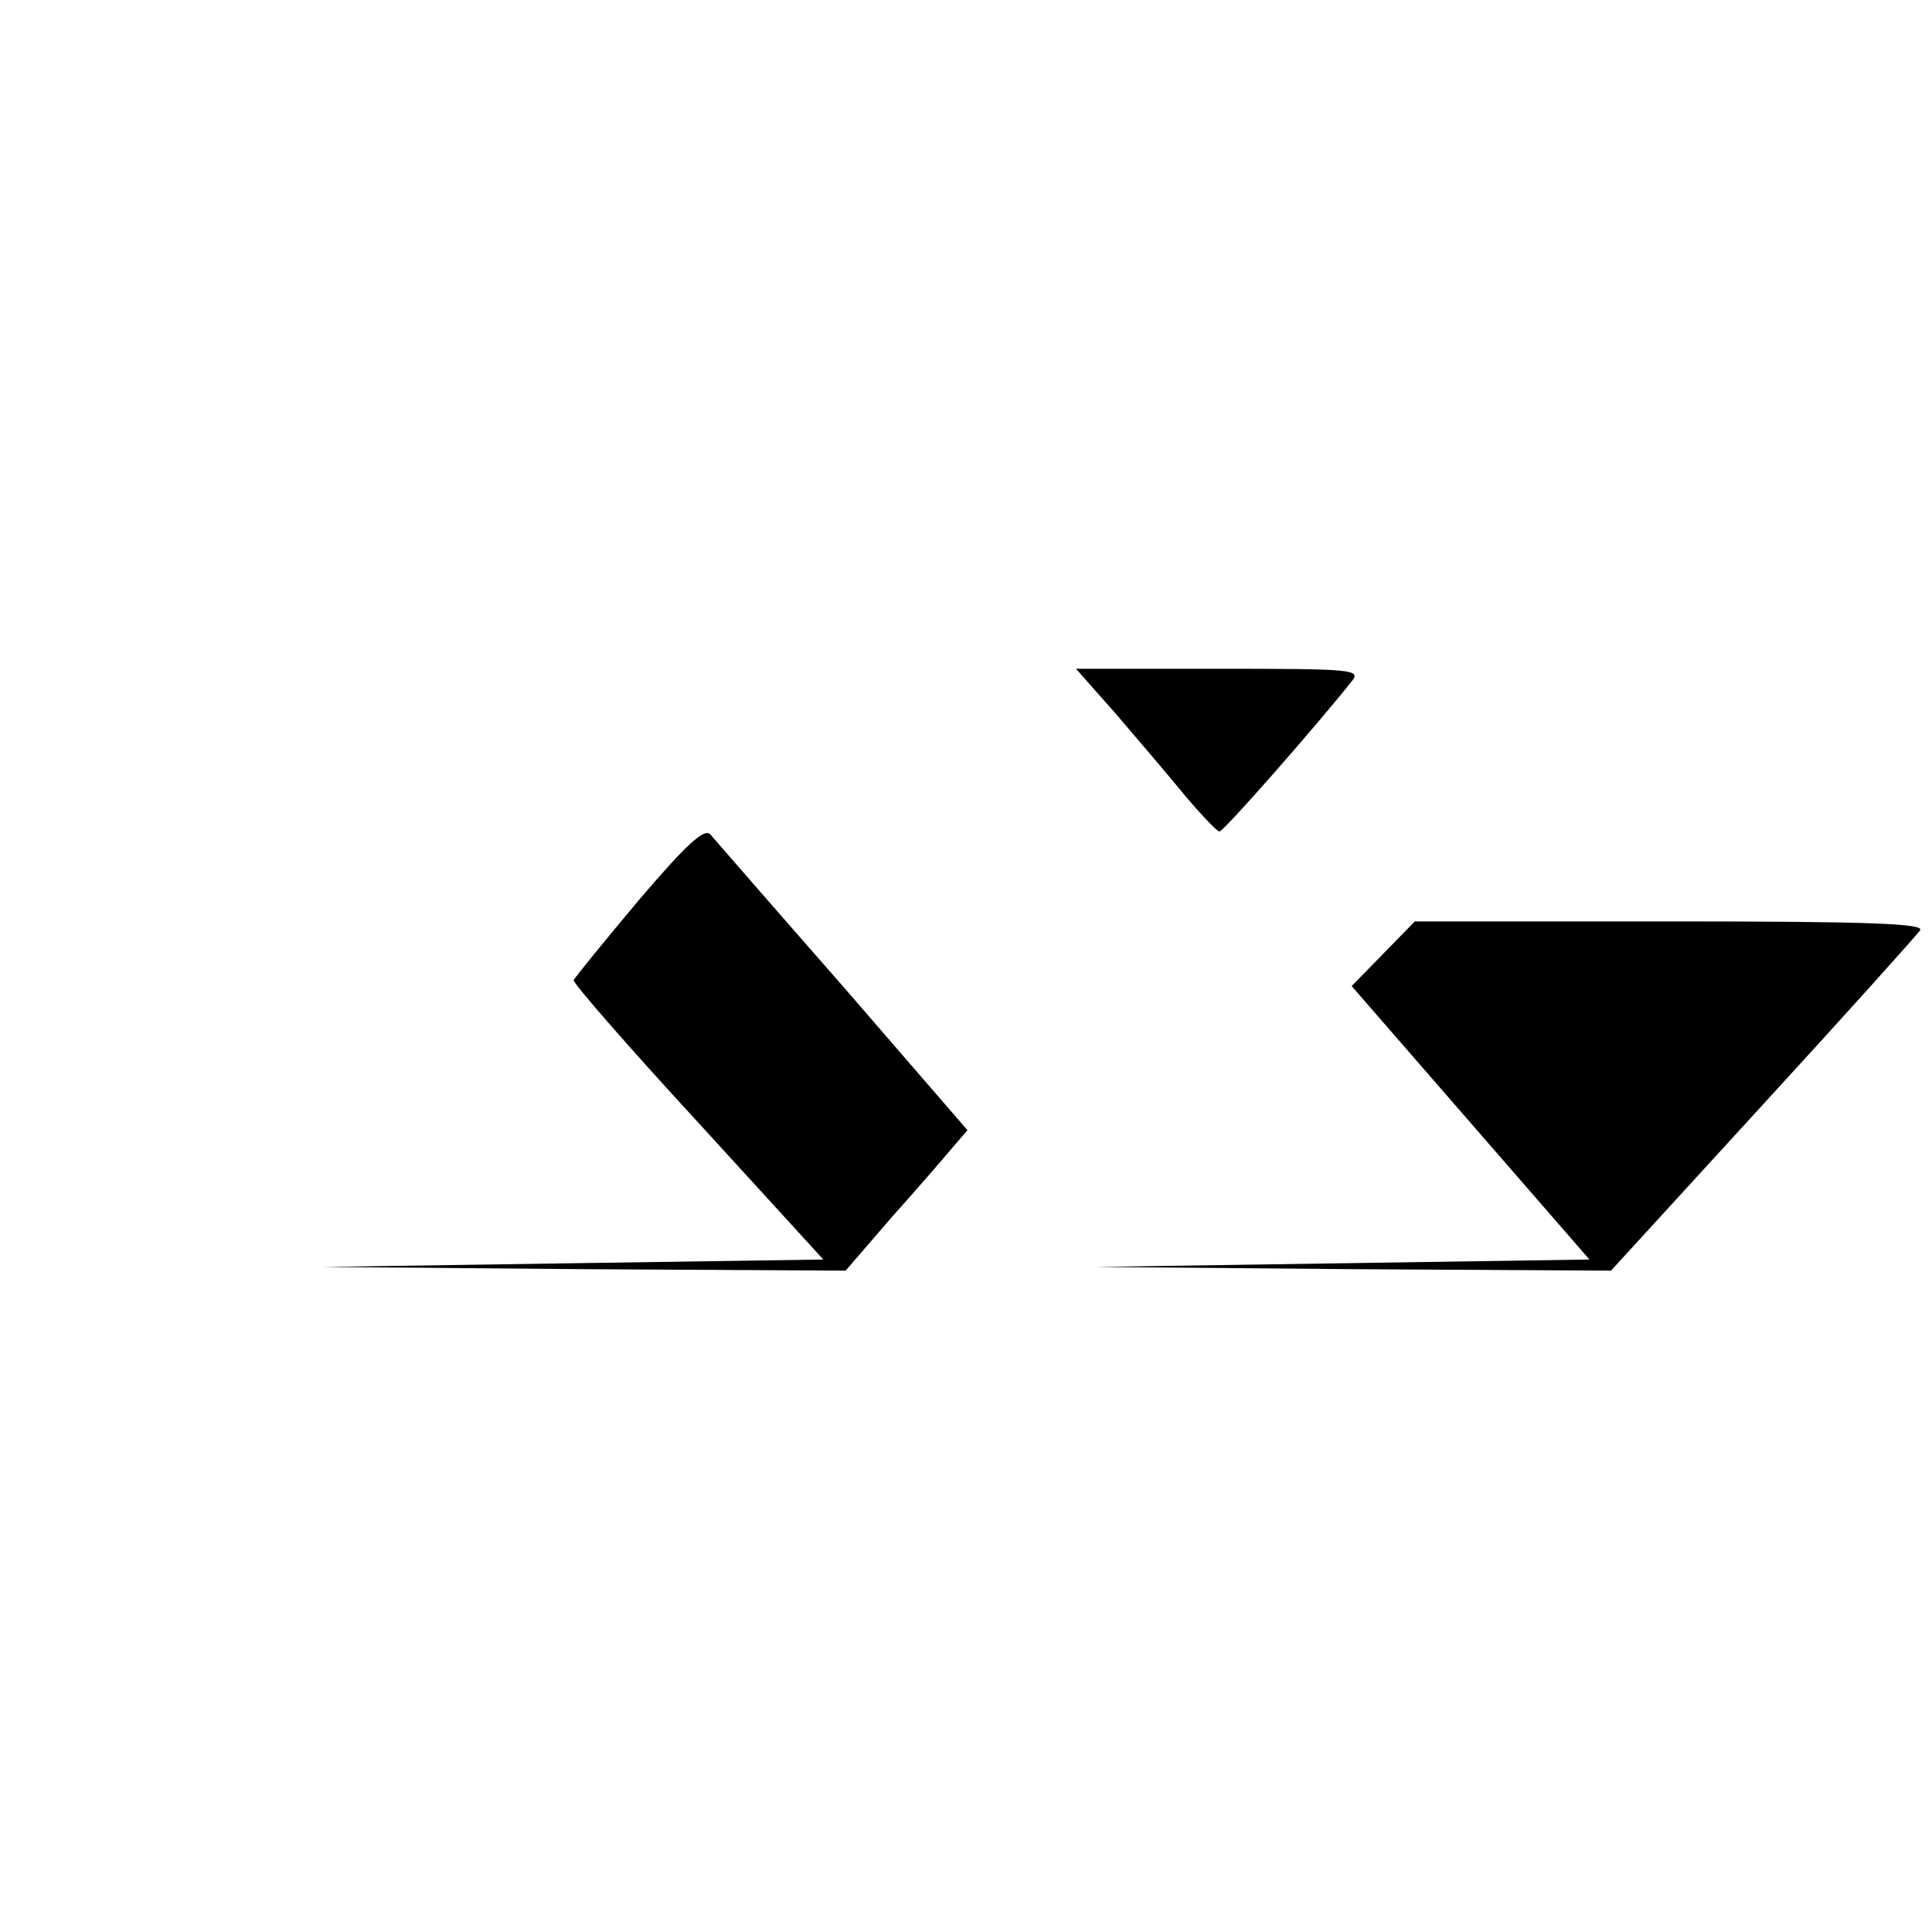
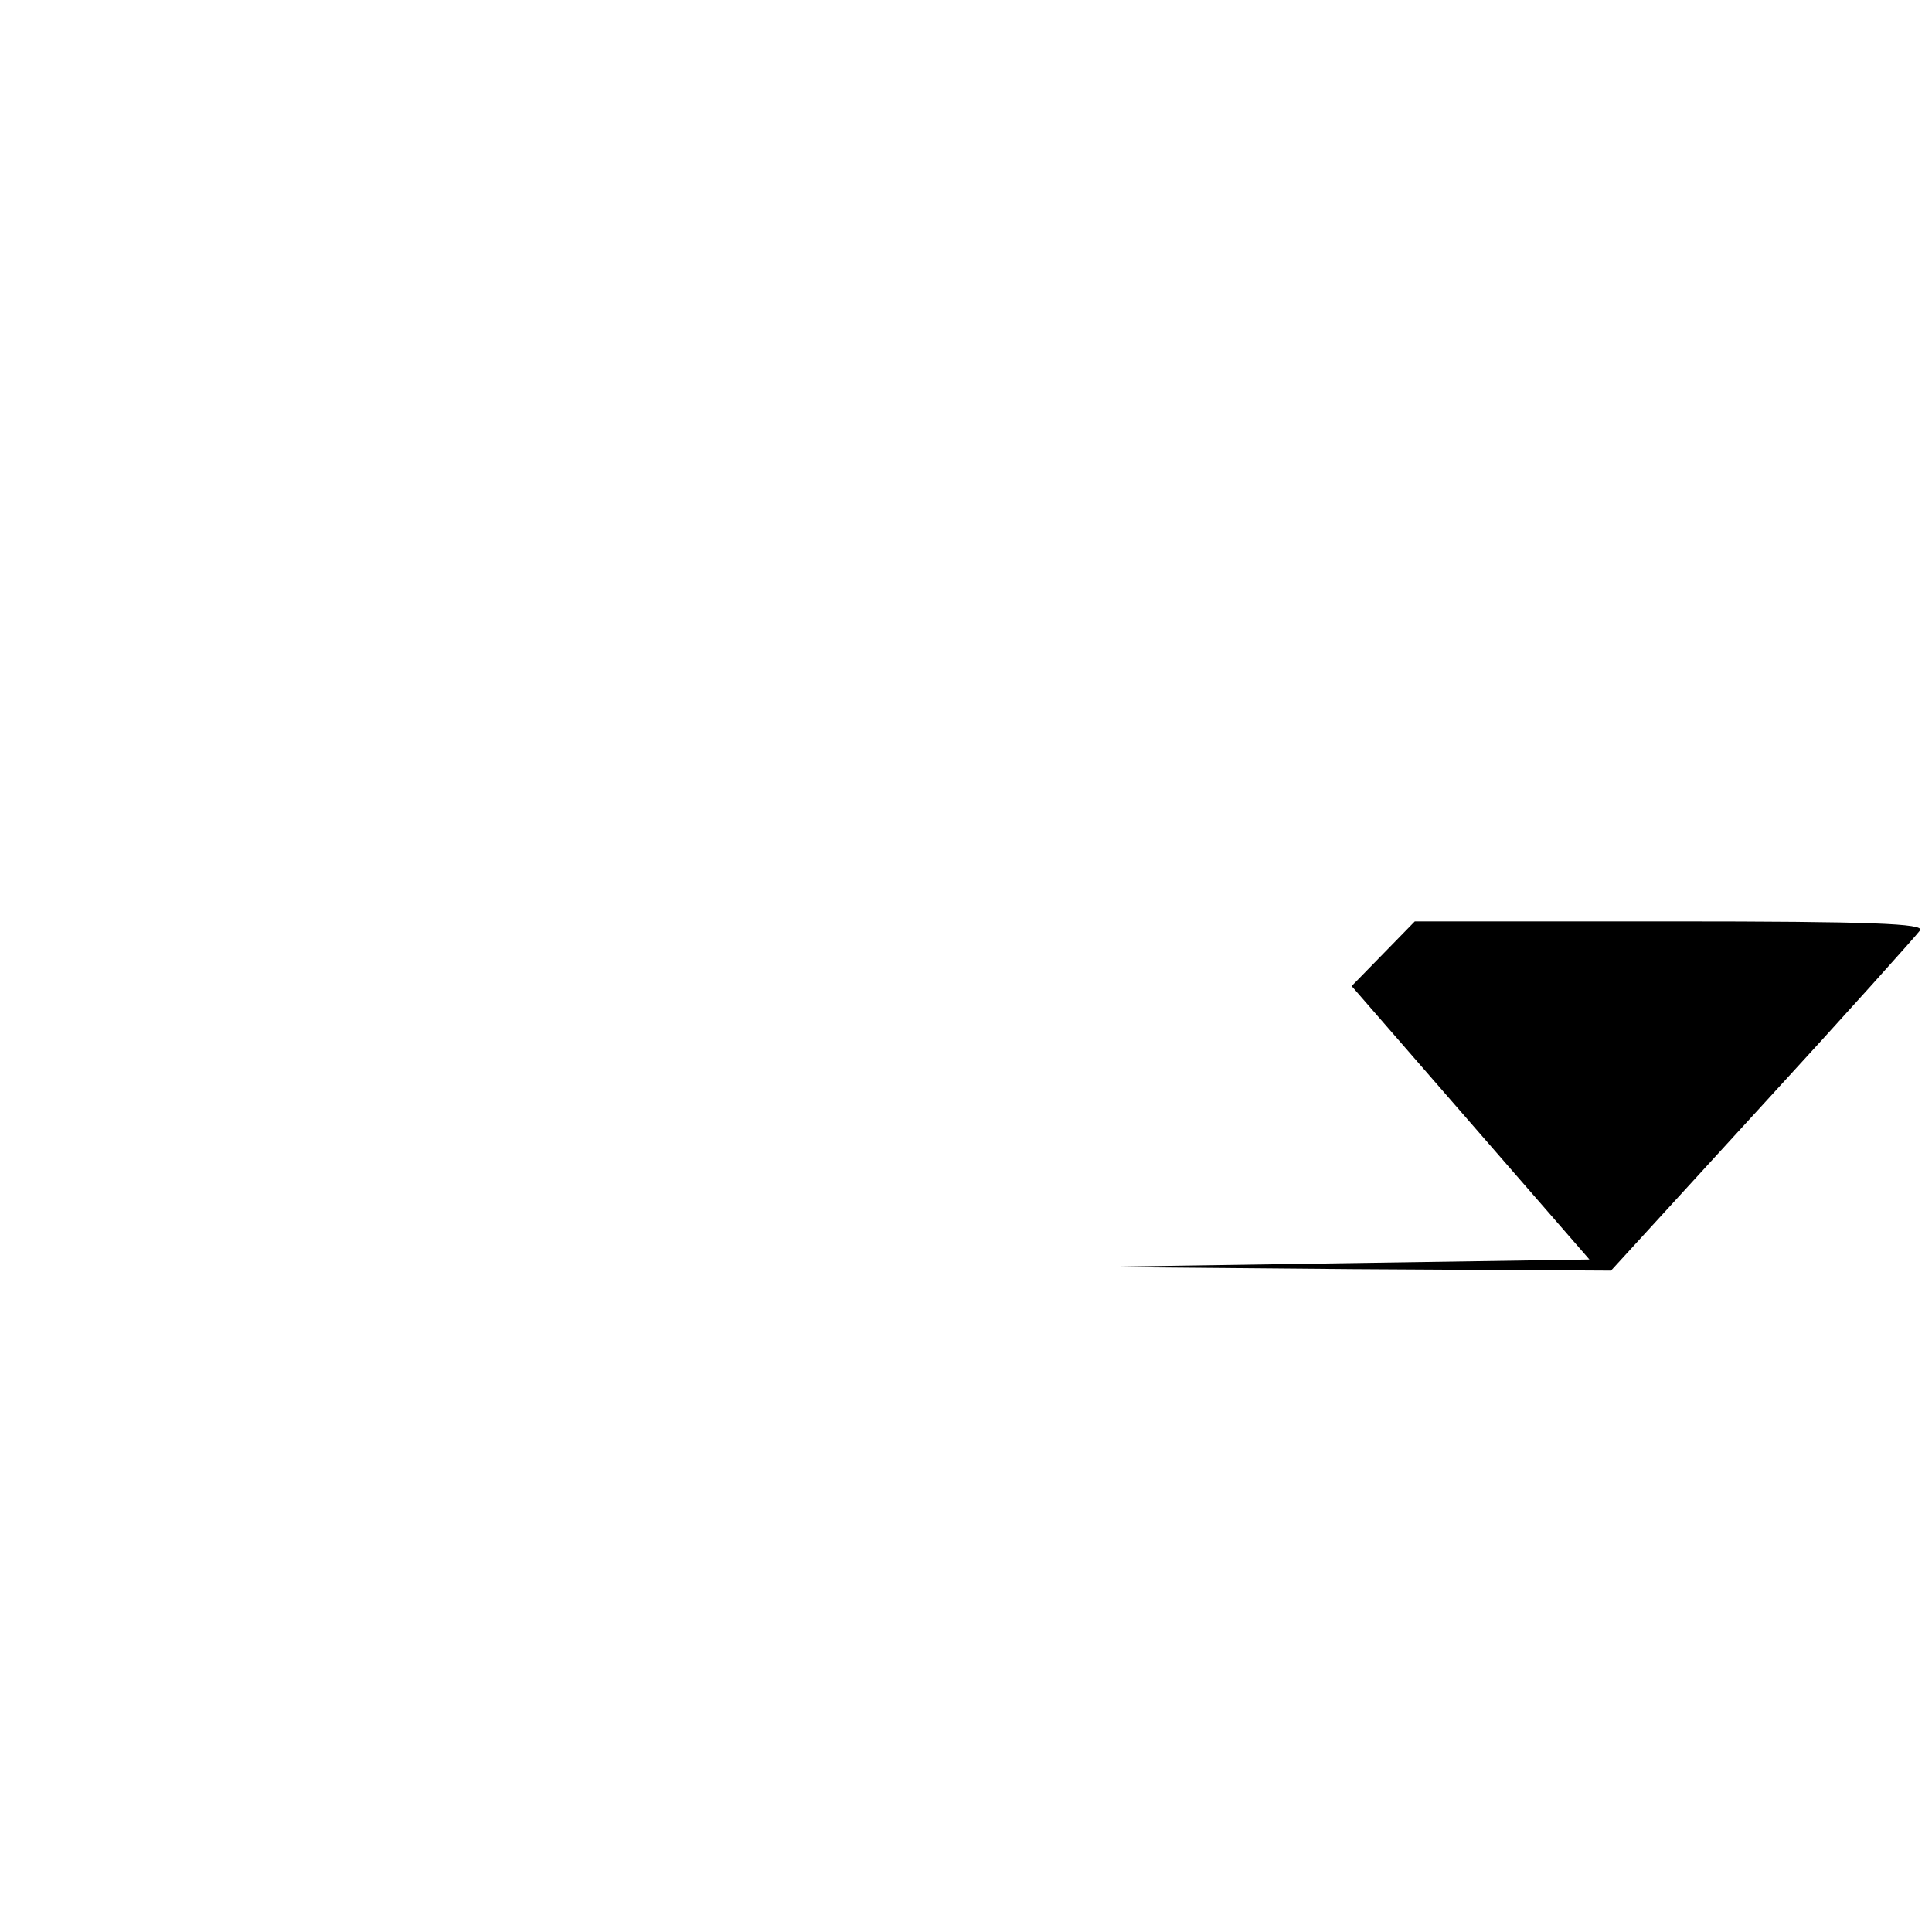
<svg xmlns="http://www.w3.org/2000/svg" version="1.0" width="260pt" height="260pt" viewBox="0 0 260 260" preserveAspectRatio="xMidYMid meet">
  <g transform="translate(0,260) scale(0.1,-0.1)" fill="#000000" stroke="none">
-     <path d="M1502 1639 c29 -34 71 -83 93 -110 22 -26 43 -48 46 -48 5 -1 132 144 178 202 13 16 3 17 -179 17 l-192 0 54 -61z" />
-     <path d="M860 1389 c-47 -56 -86 -104 -88 -108 -1 -4 74 -90 167 -191 l169 -185 -337 -5 -336 -5 351 -3 352 -2 63 73 c35 39 72 82 82 94 l19 22 -167 193 c-93 106 -173 198 -179 205 -8 9 -32 -13 -96 -88z" />
    <path d="M1862 1317 l-43 -44 160 -184 160 -184 -332 -5 -332 -5 346 -3 347 -2 204 223 c112 122 207 228 212 235 6 9 -64 12 -336 12 l-344 0 -42 -43z" />
  </g>
</svg>